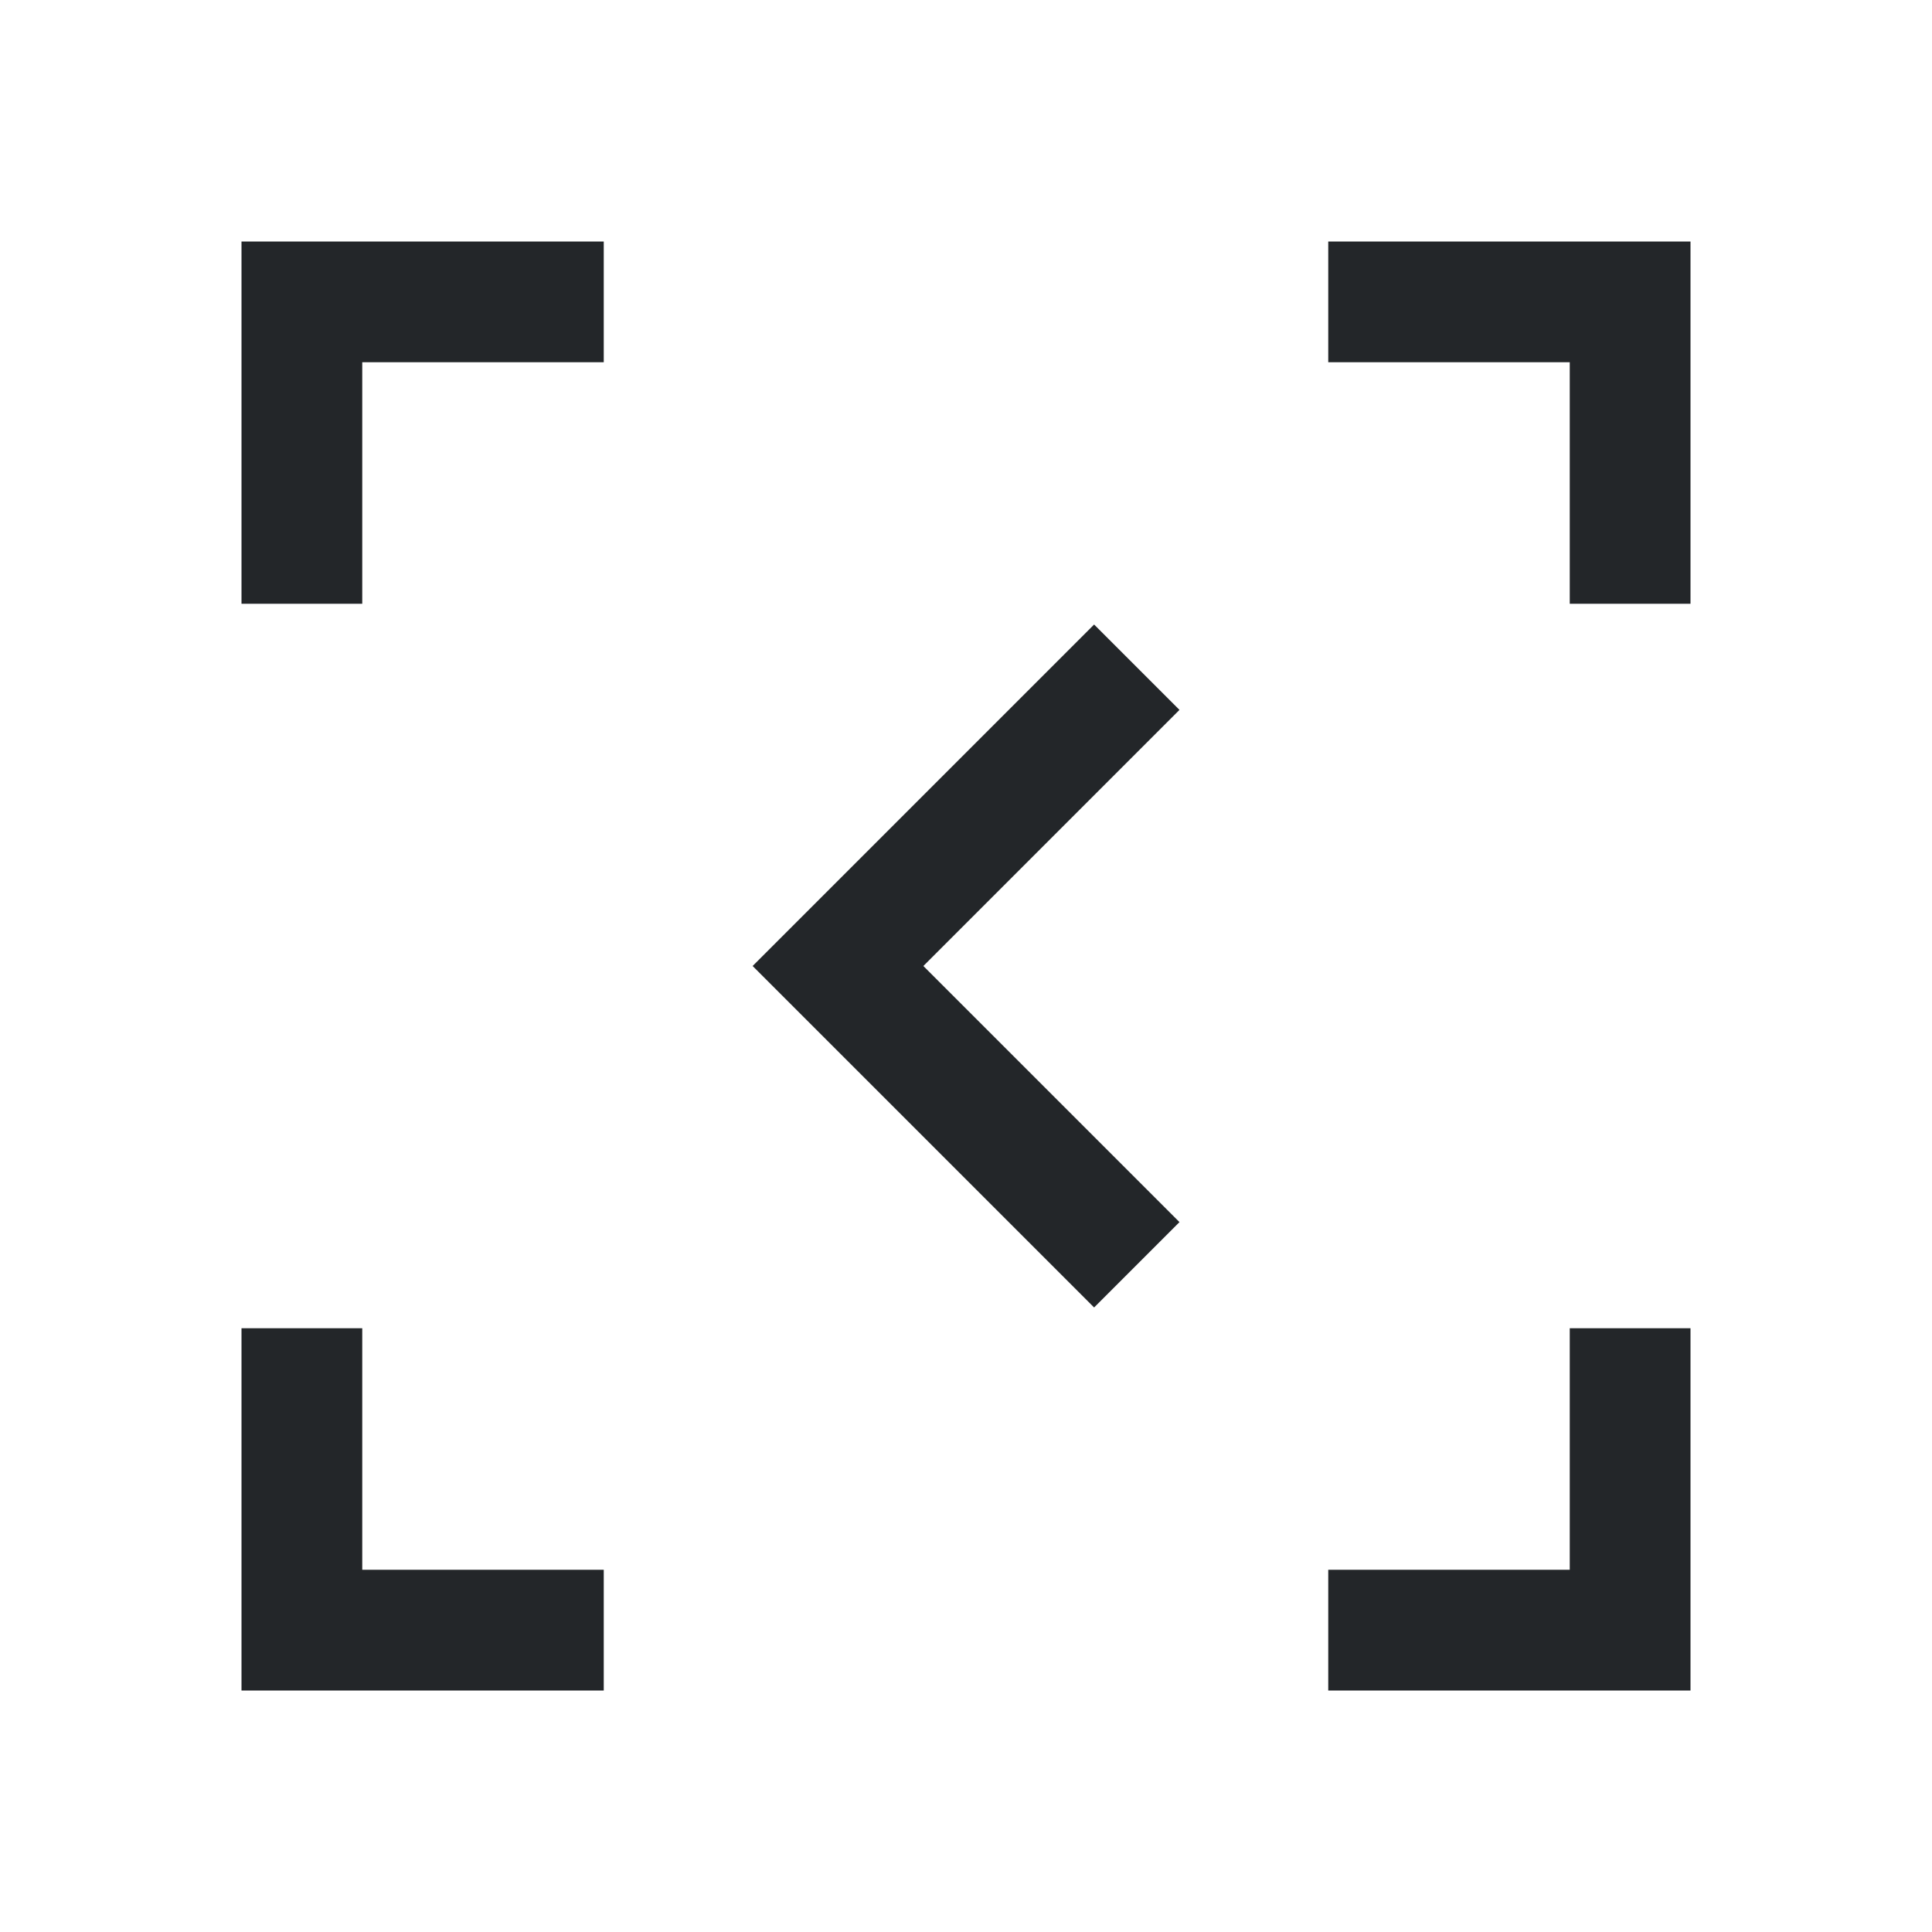
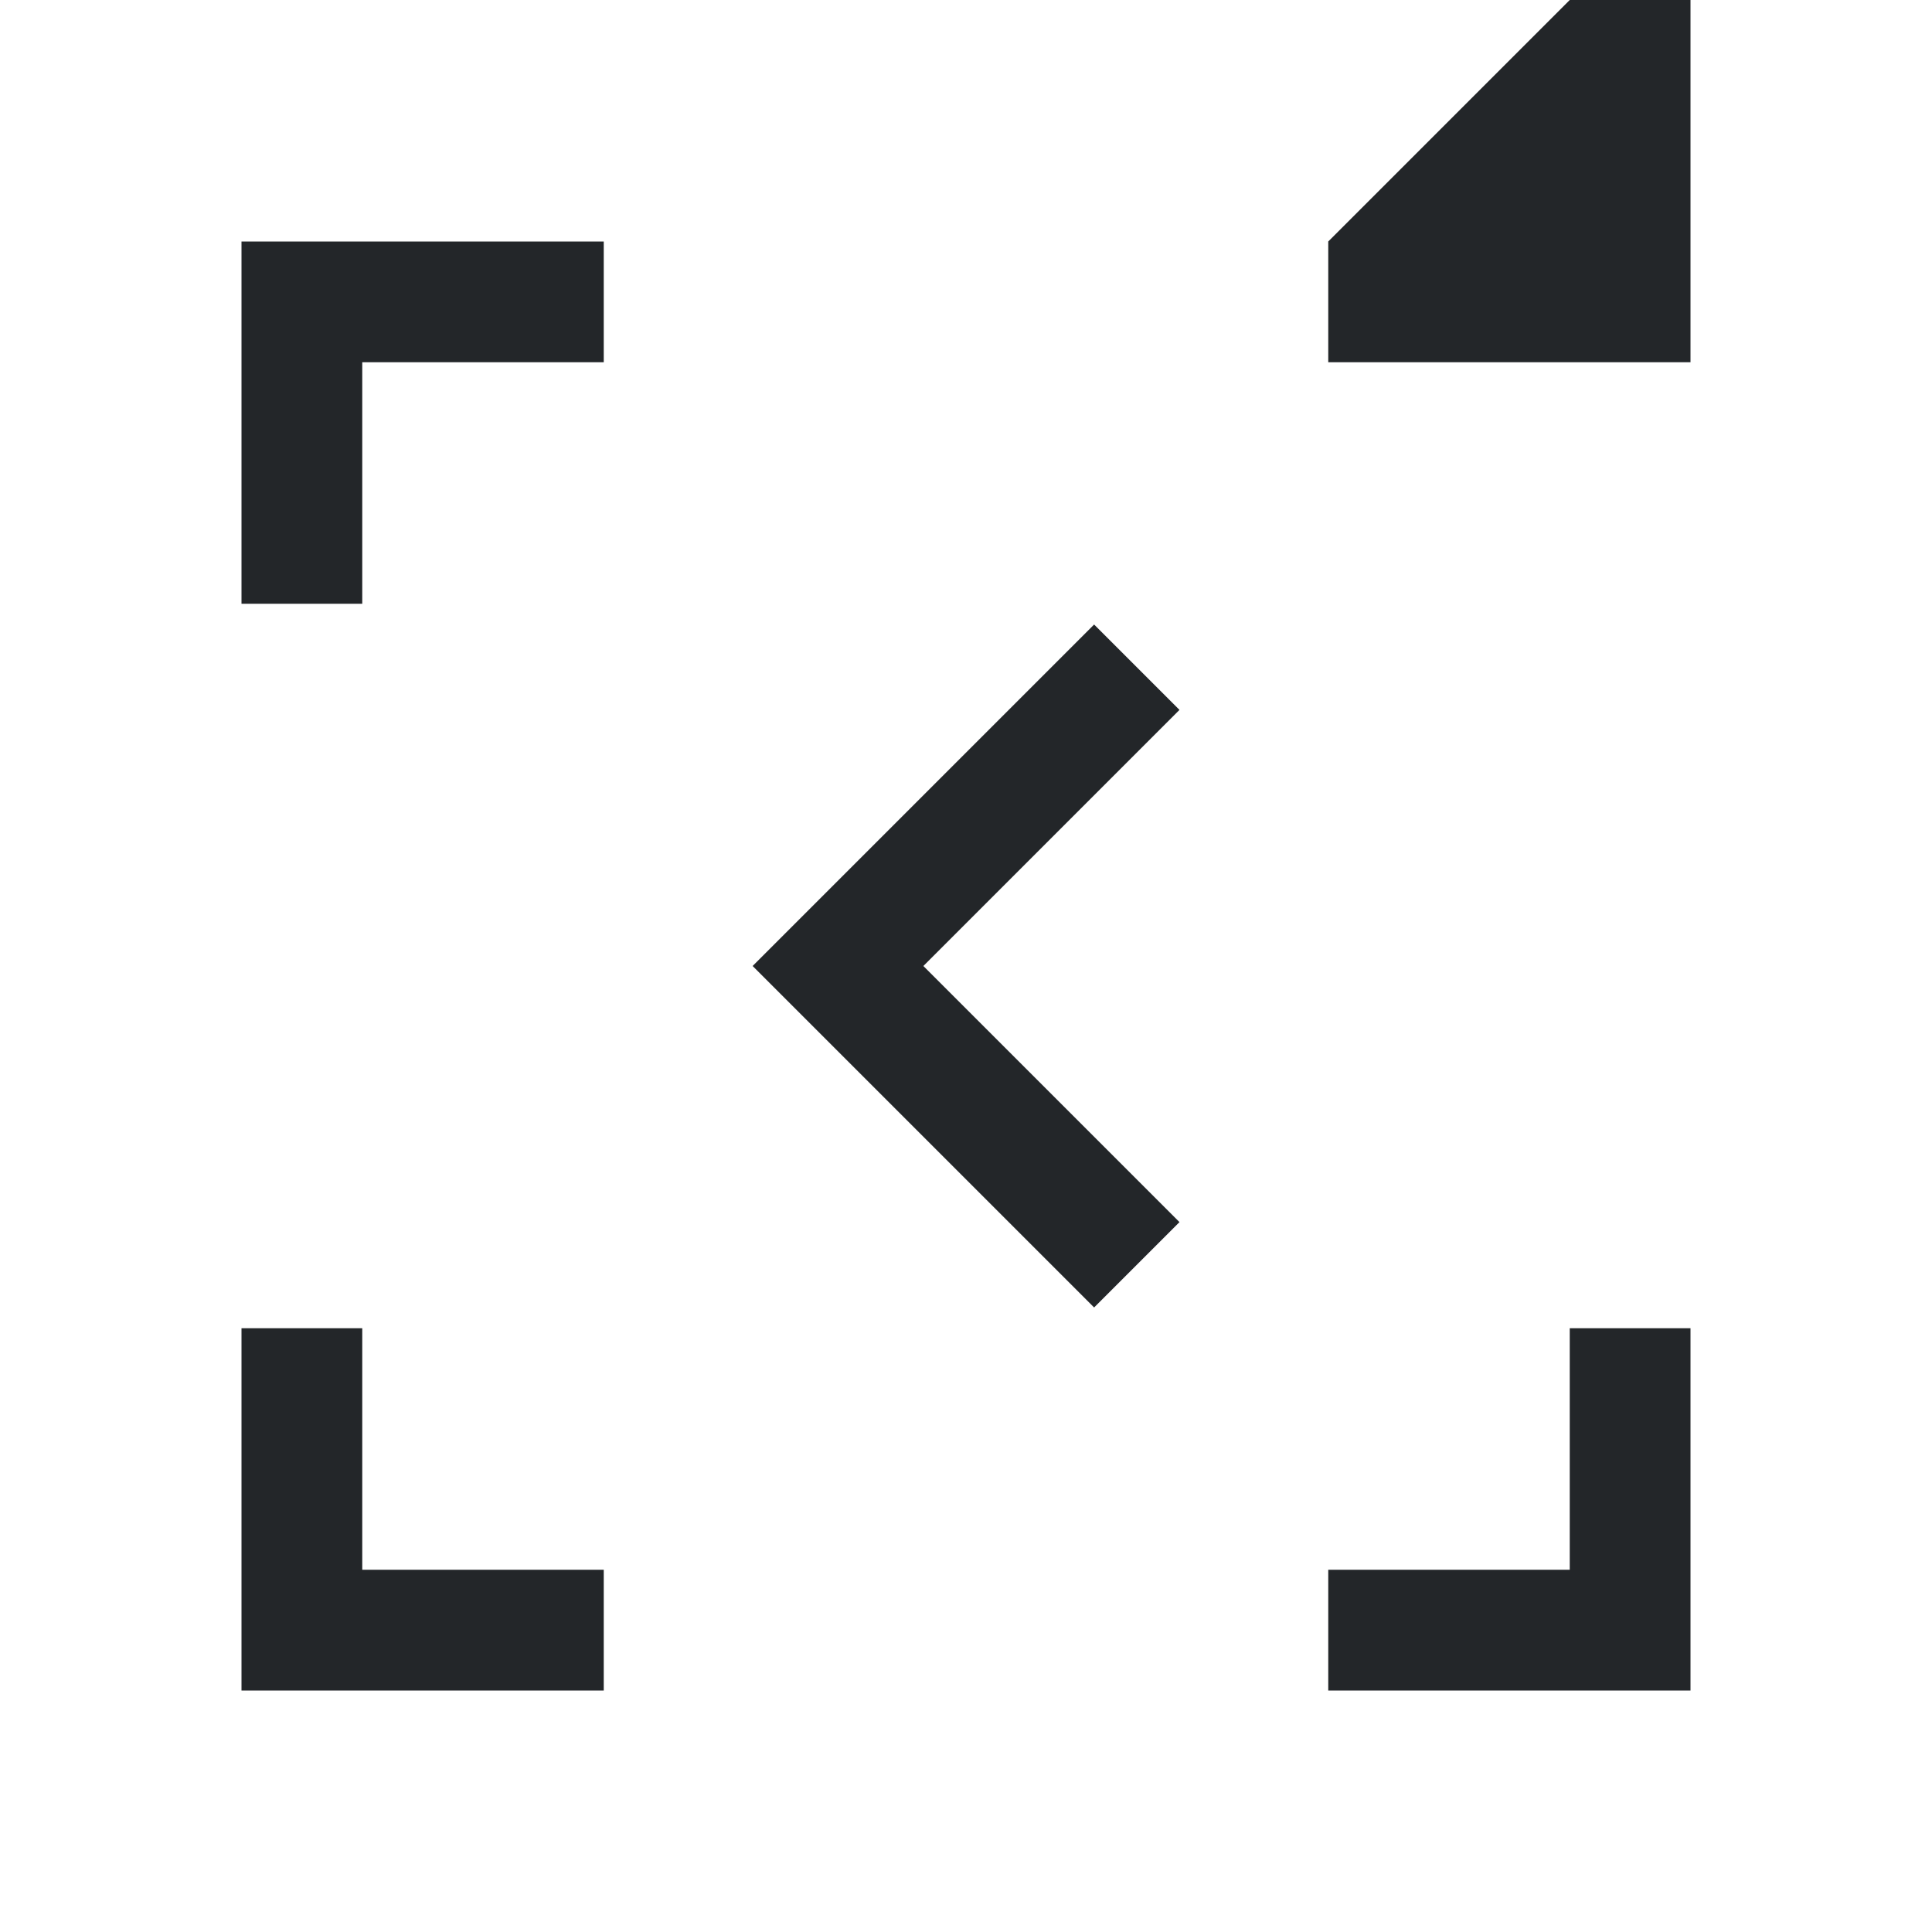
- <svg xmlns="http://www.w3.org/2000/svg" viewBox="0 0 16 16">/&gt;<path d="m2 2v3h1v-2h2v-1h-2zm9 0v1h2v2h1v-3h-1zm-1.939 3.172-.949.949-1.879 1.879 1.879 1.879.949.949.707-.707-.949-.949-1.172-1.172 1.172-1.172.949-.949zm-7.061 5.828v3h1 2v-1h-2v-2zm11 0v2h-2v1h3v-1-2z" fill="#232629" />
+ <svg xmlns="http://www.w3.org/2000/svg" viewBox="0 0 16 16">/&gt;<path d="m2 2v3h1v-2h2v-1h-2zm9 0v1h2h1v-3h-1zm-1.939 3.172-.949.949-1.879 1.879 1.879 1.879.949.949.707-.707-.949-.949-1.172-1.172 1.172-1.172.949-.949zm-7.061 5.828v3h1 2v-1h-2v-2zm11 0v2h-2v1h3v-1-2z" fill="#232629" />
</svg>